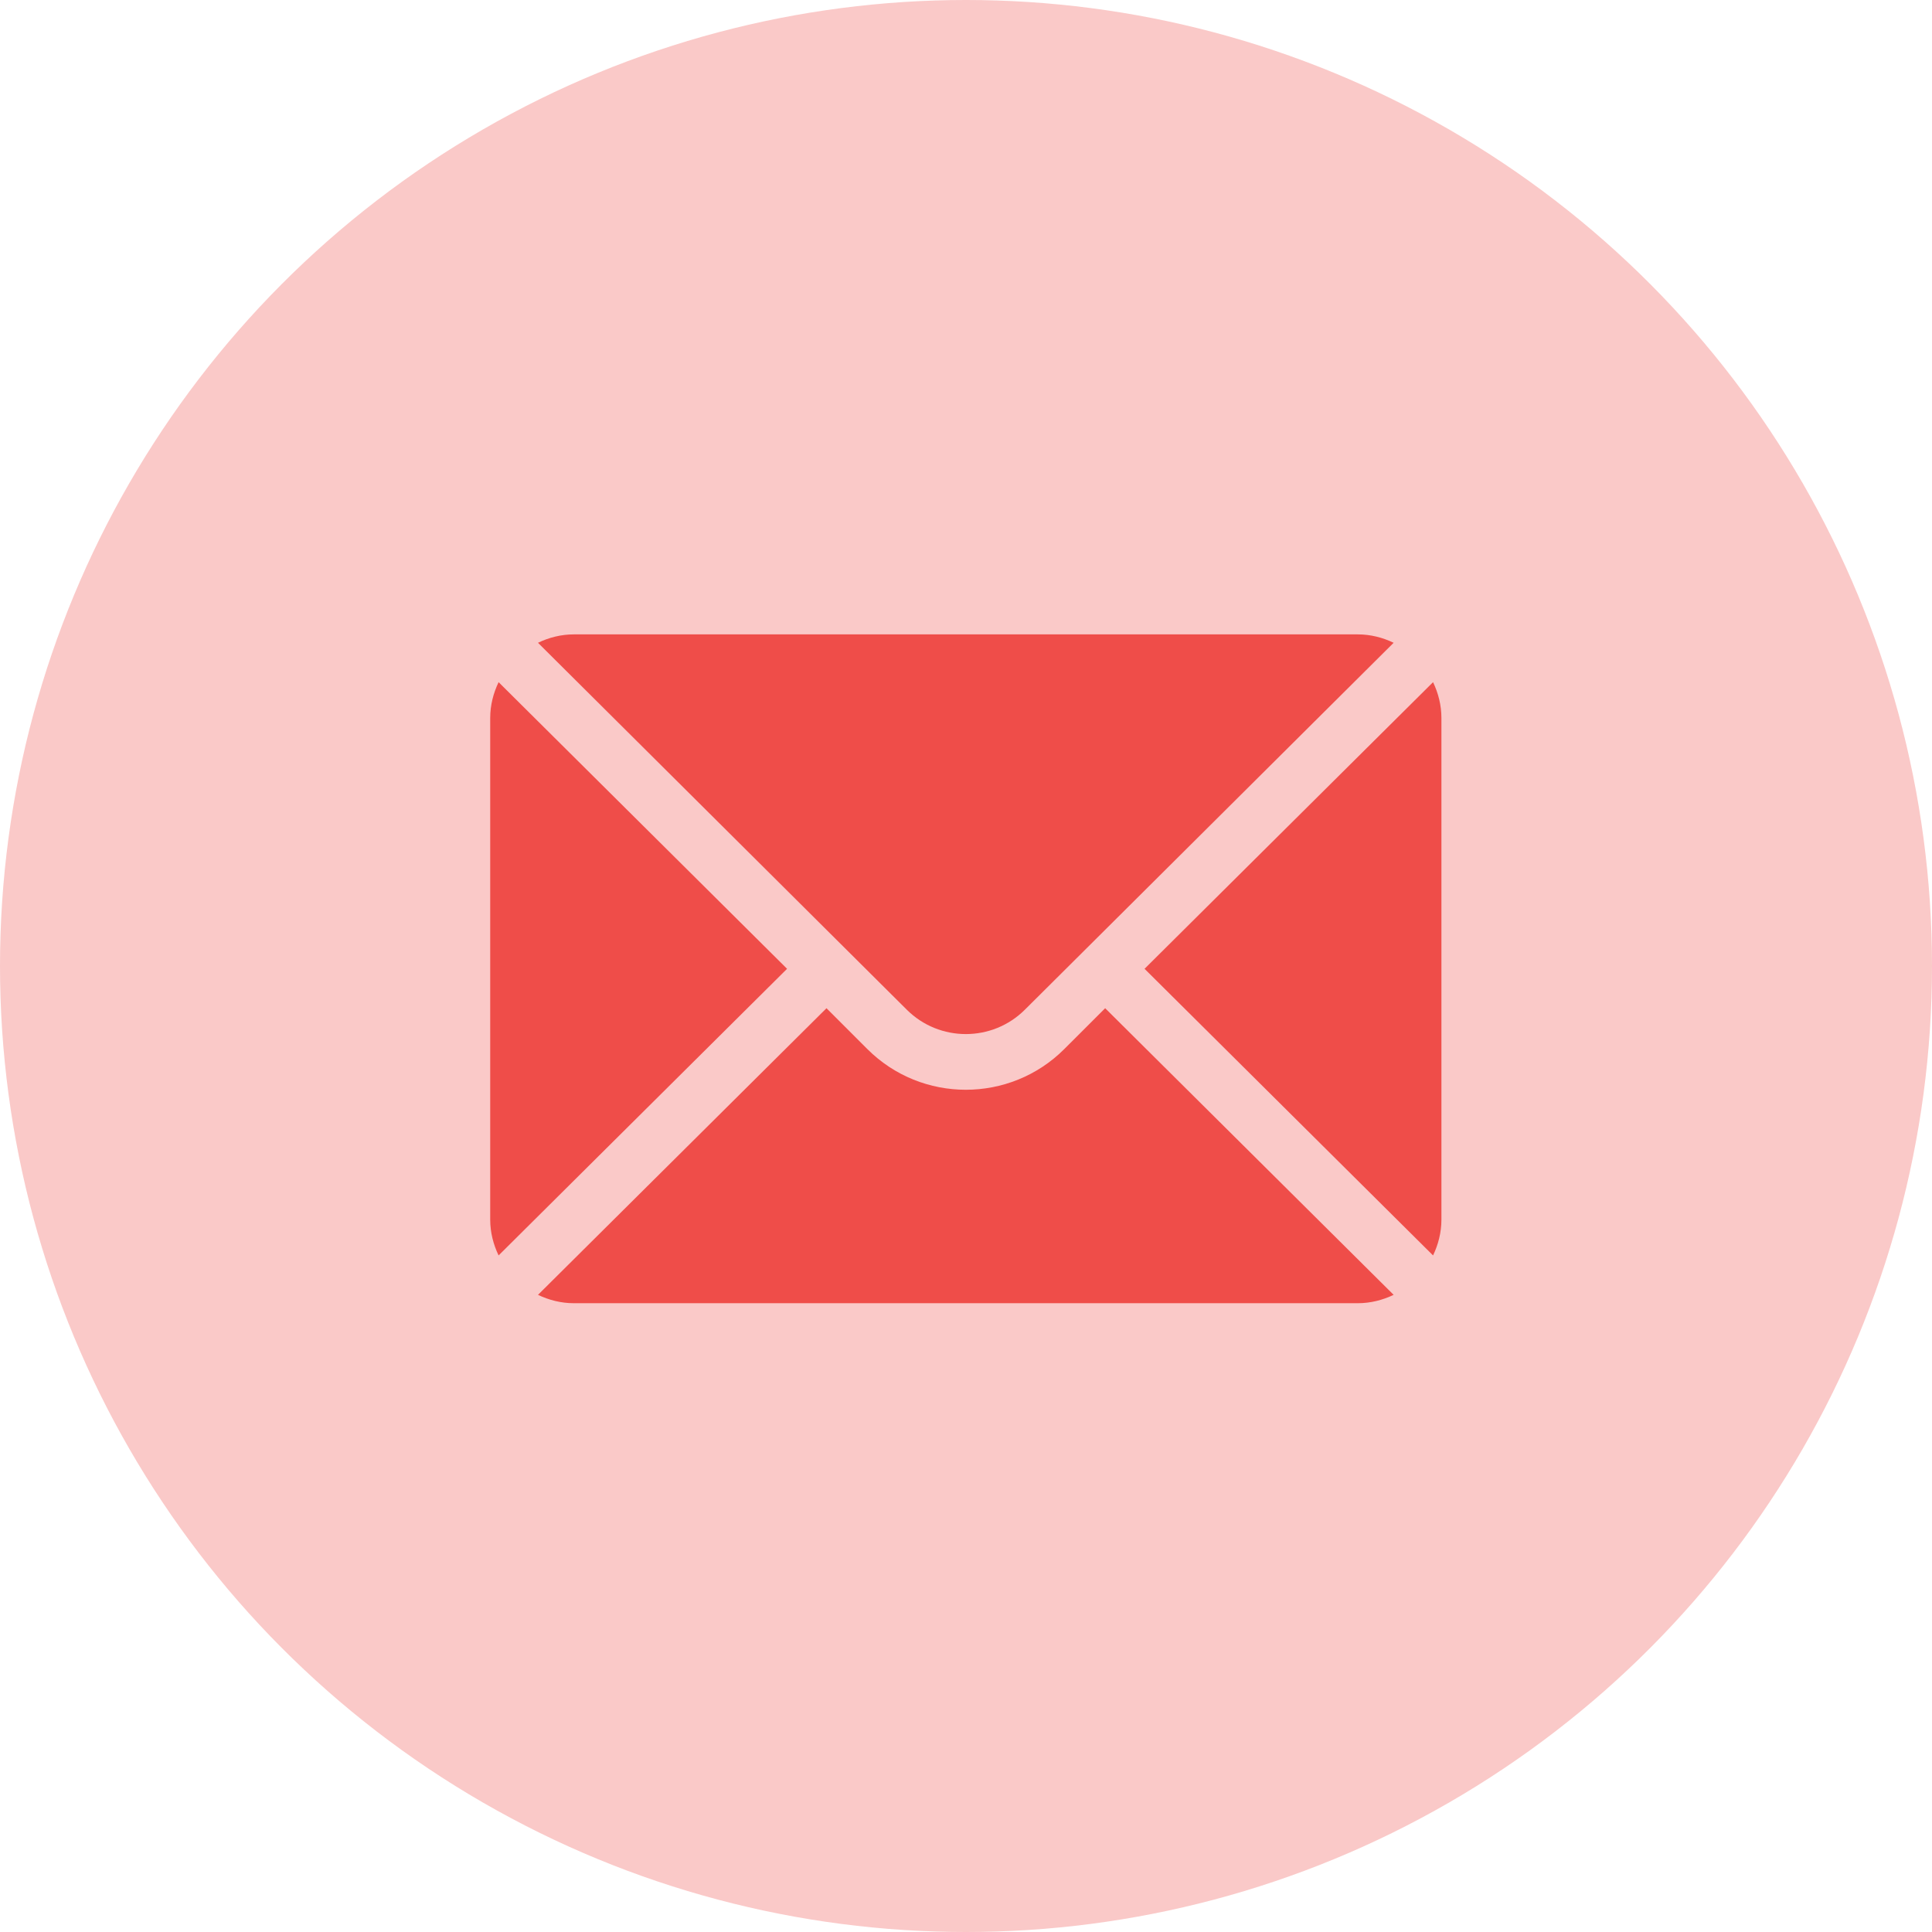
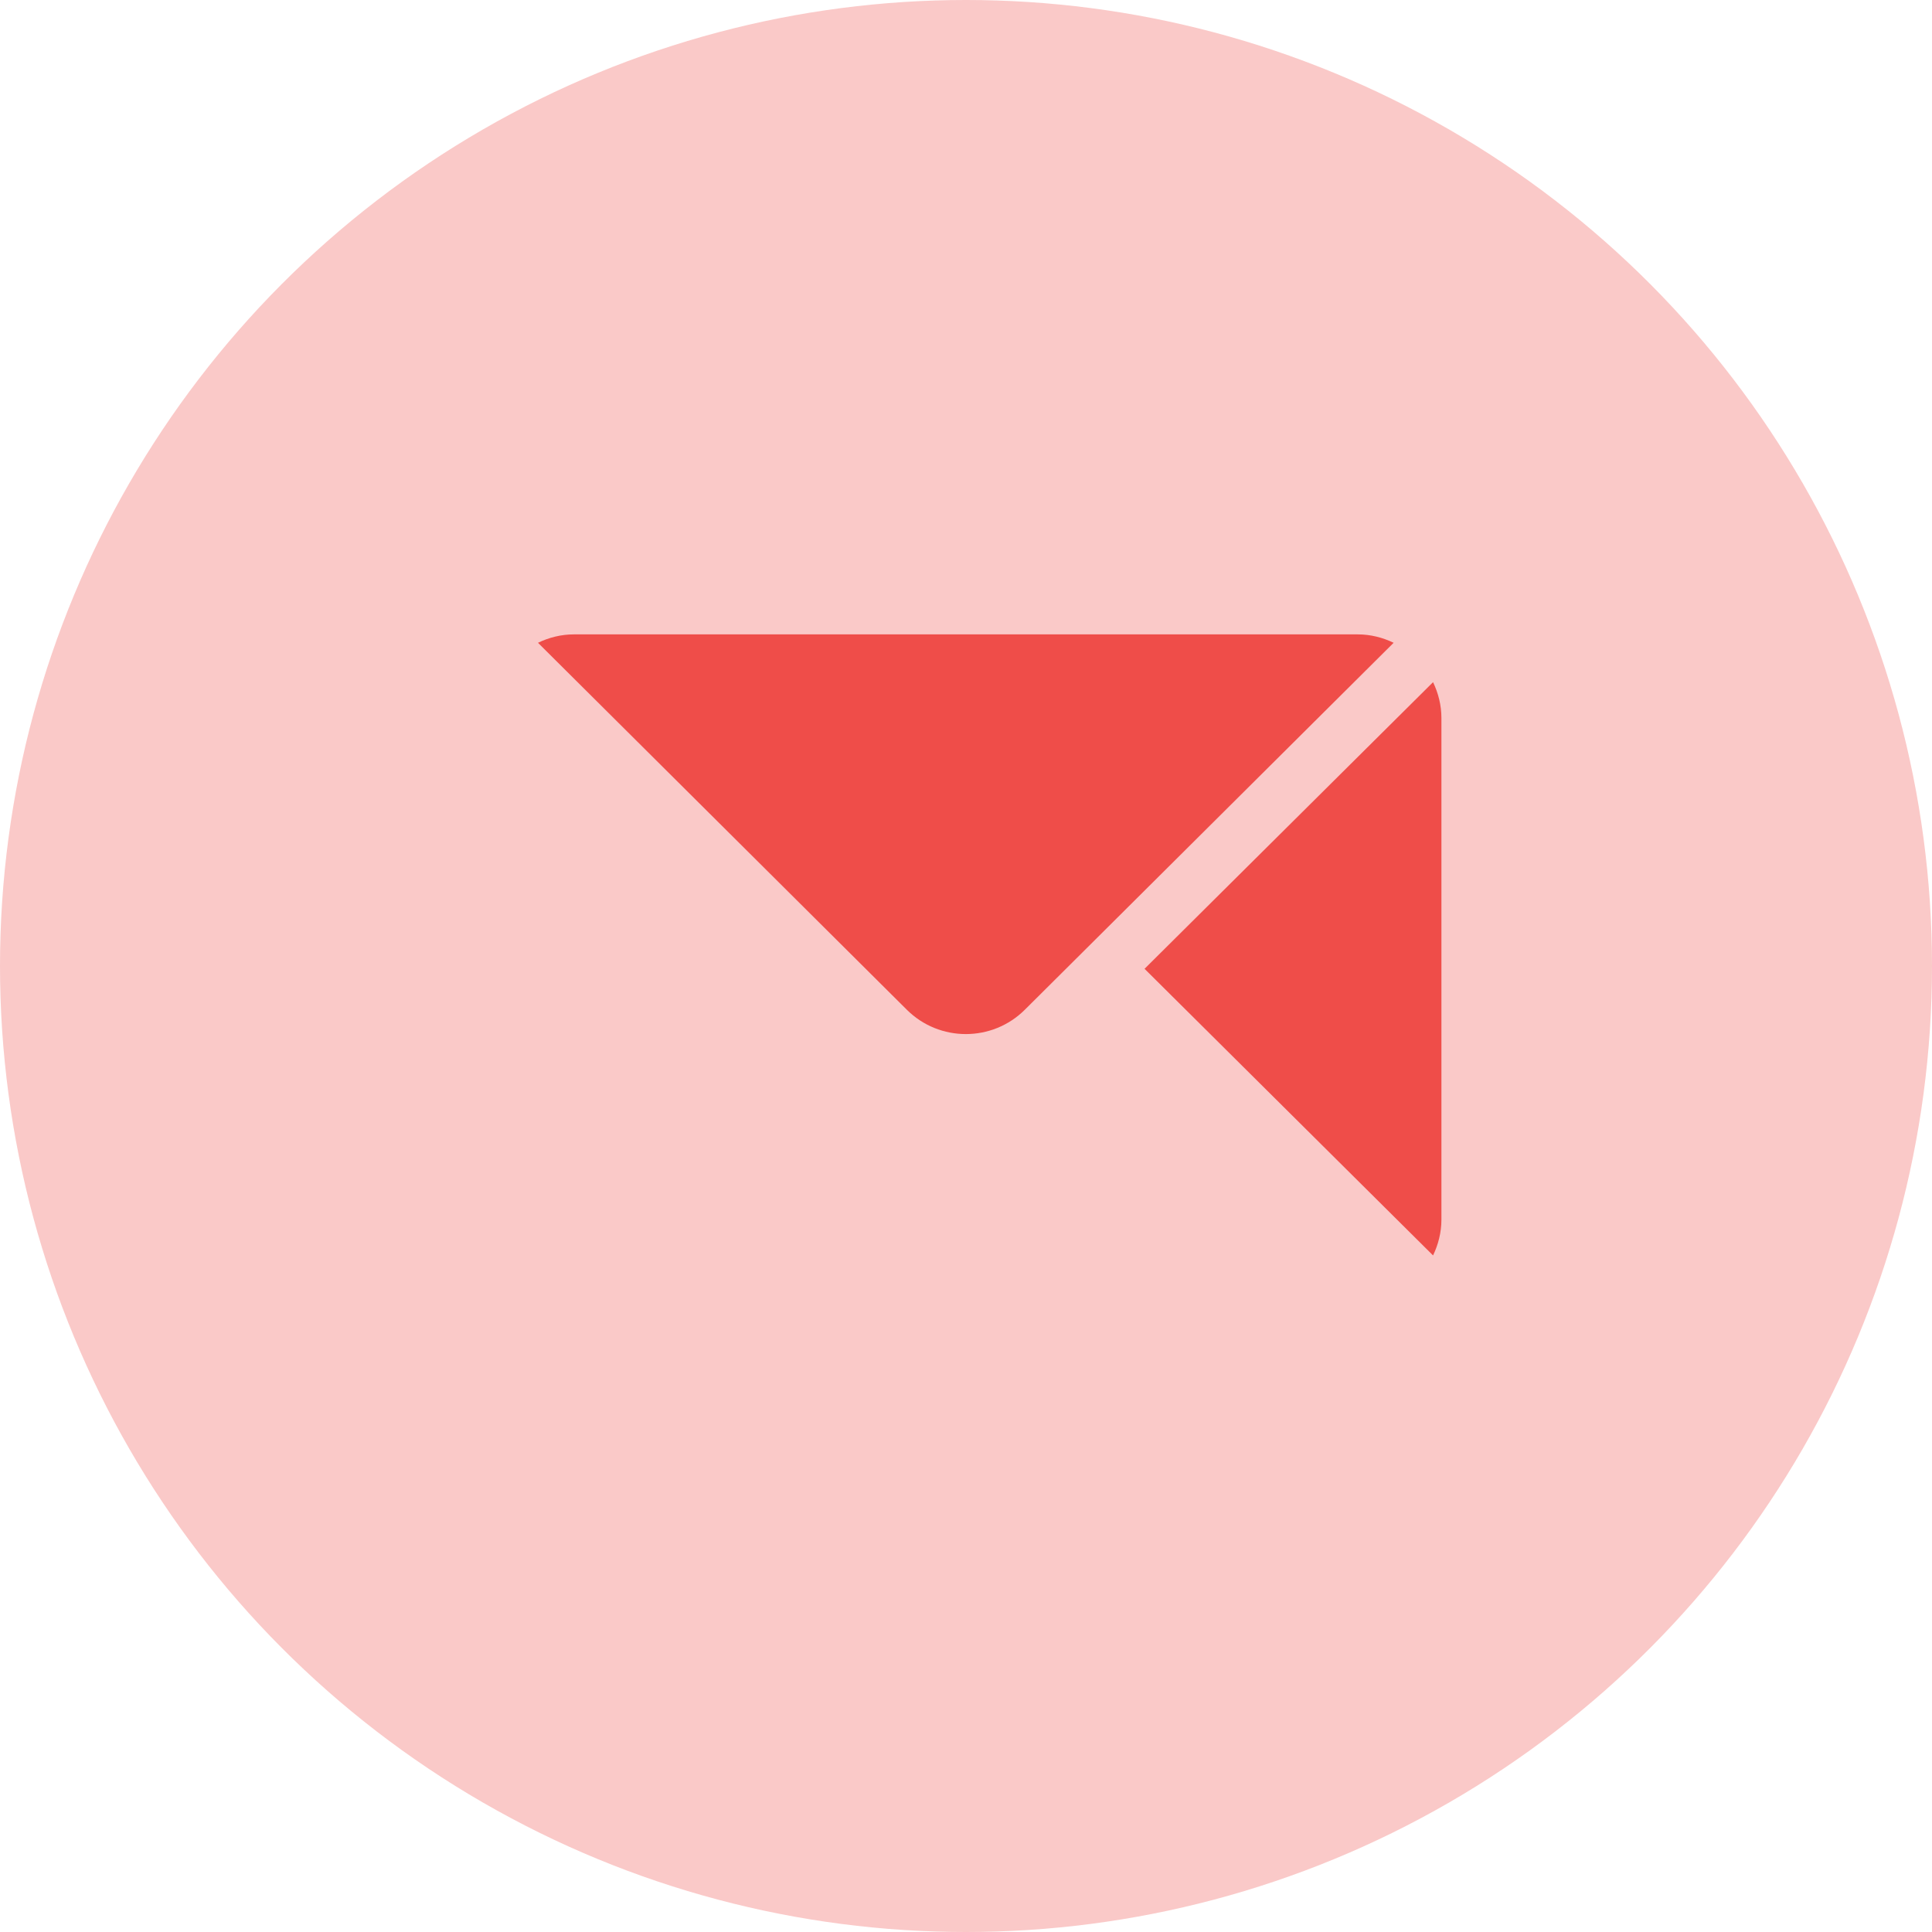
<svg xmlns="http://www.w3.org/2000/svg" width="67" height="67" viewBox="0 0 67 67" fill="none">
  <circle cx="33.5" cy="33.5" r="33.5" fill="#FAC9C8" />
  <path d="M49.697 23.657L39.692 33.597L49.697 43.537C49.878 43.159 49.987 42.741 49.987 42.295V24.899C49.987 24.453 49.878 24.035 49.697 23.657Z" fill="#EF4D49" />
  <path d="M47.088 22H19.899C19.453 22 19.035 22.11 18.657 22.291L31.444 35.013C32.575 36.143 34.413 36.143 35.544 35.013L48.33 22.291C47.952 22.11 47.534 22 47.088 22Z" fill="#EF4D49" />
-   <path d="M17.291 23.657C17.11 24.035 17 24.453 17 24.899V42.295C17 42.741 17.11 43.159 17.291 43.537L27.295 33.597L17.291 23.657Z" fill="#EF4D49" />
-   <path d="M38.326 34.964L36.91 36.379C35.026 38.263 31.961 38.263 30.077 36.379L28.662 34.964L18.657 44.904C19.035 45.084 19.453 45.194 19.899 45.194H47.088C47.534 45.194 47.952 45.084 48.33 44.904L38.326 34.964Z" fill="#EF4D49" />
</svg>